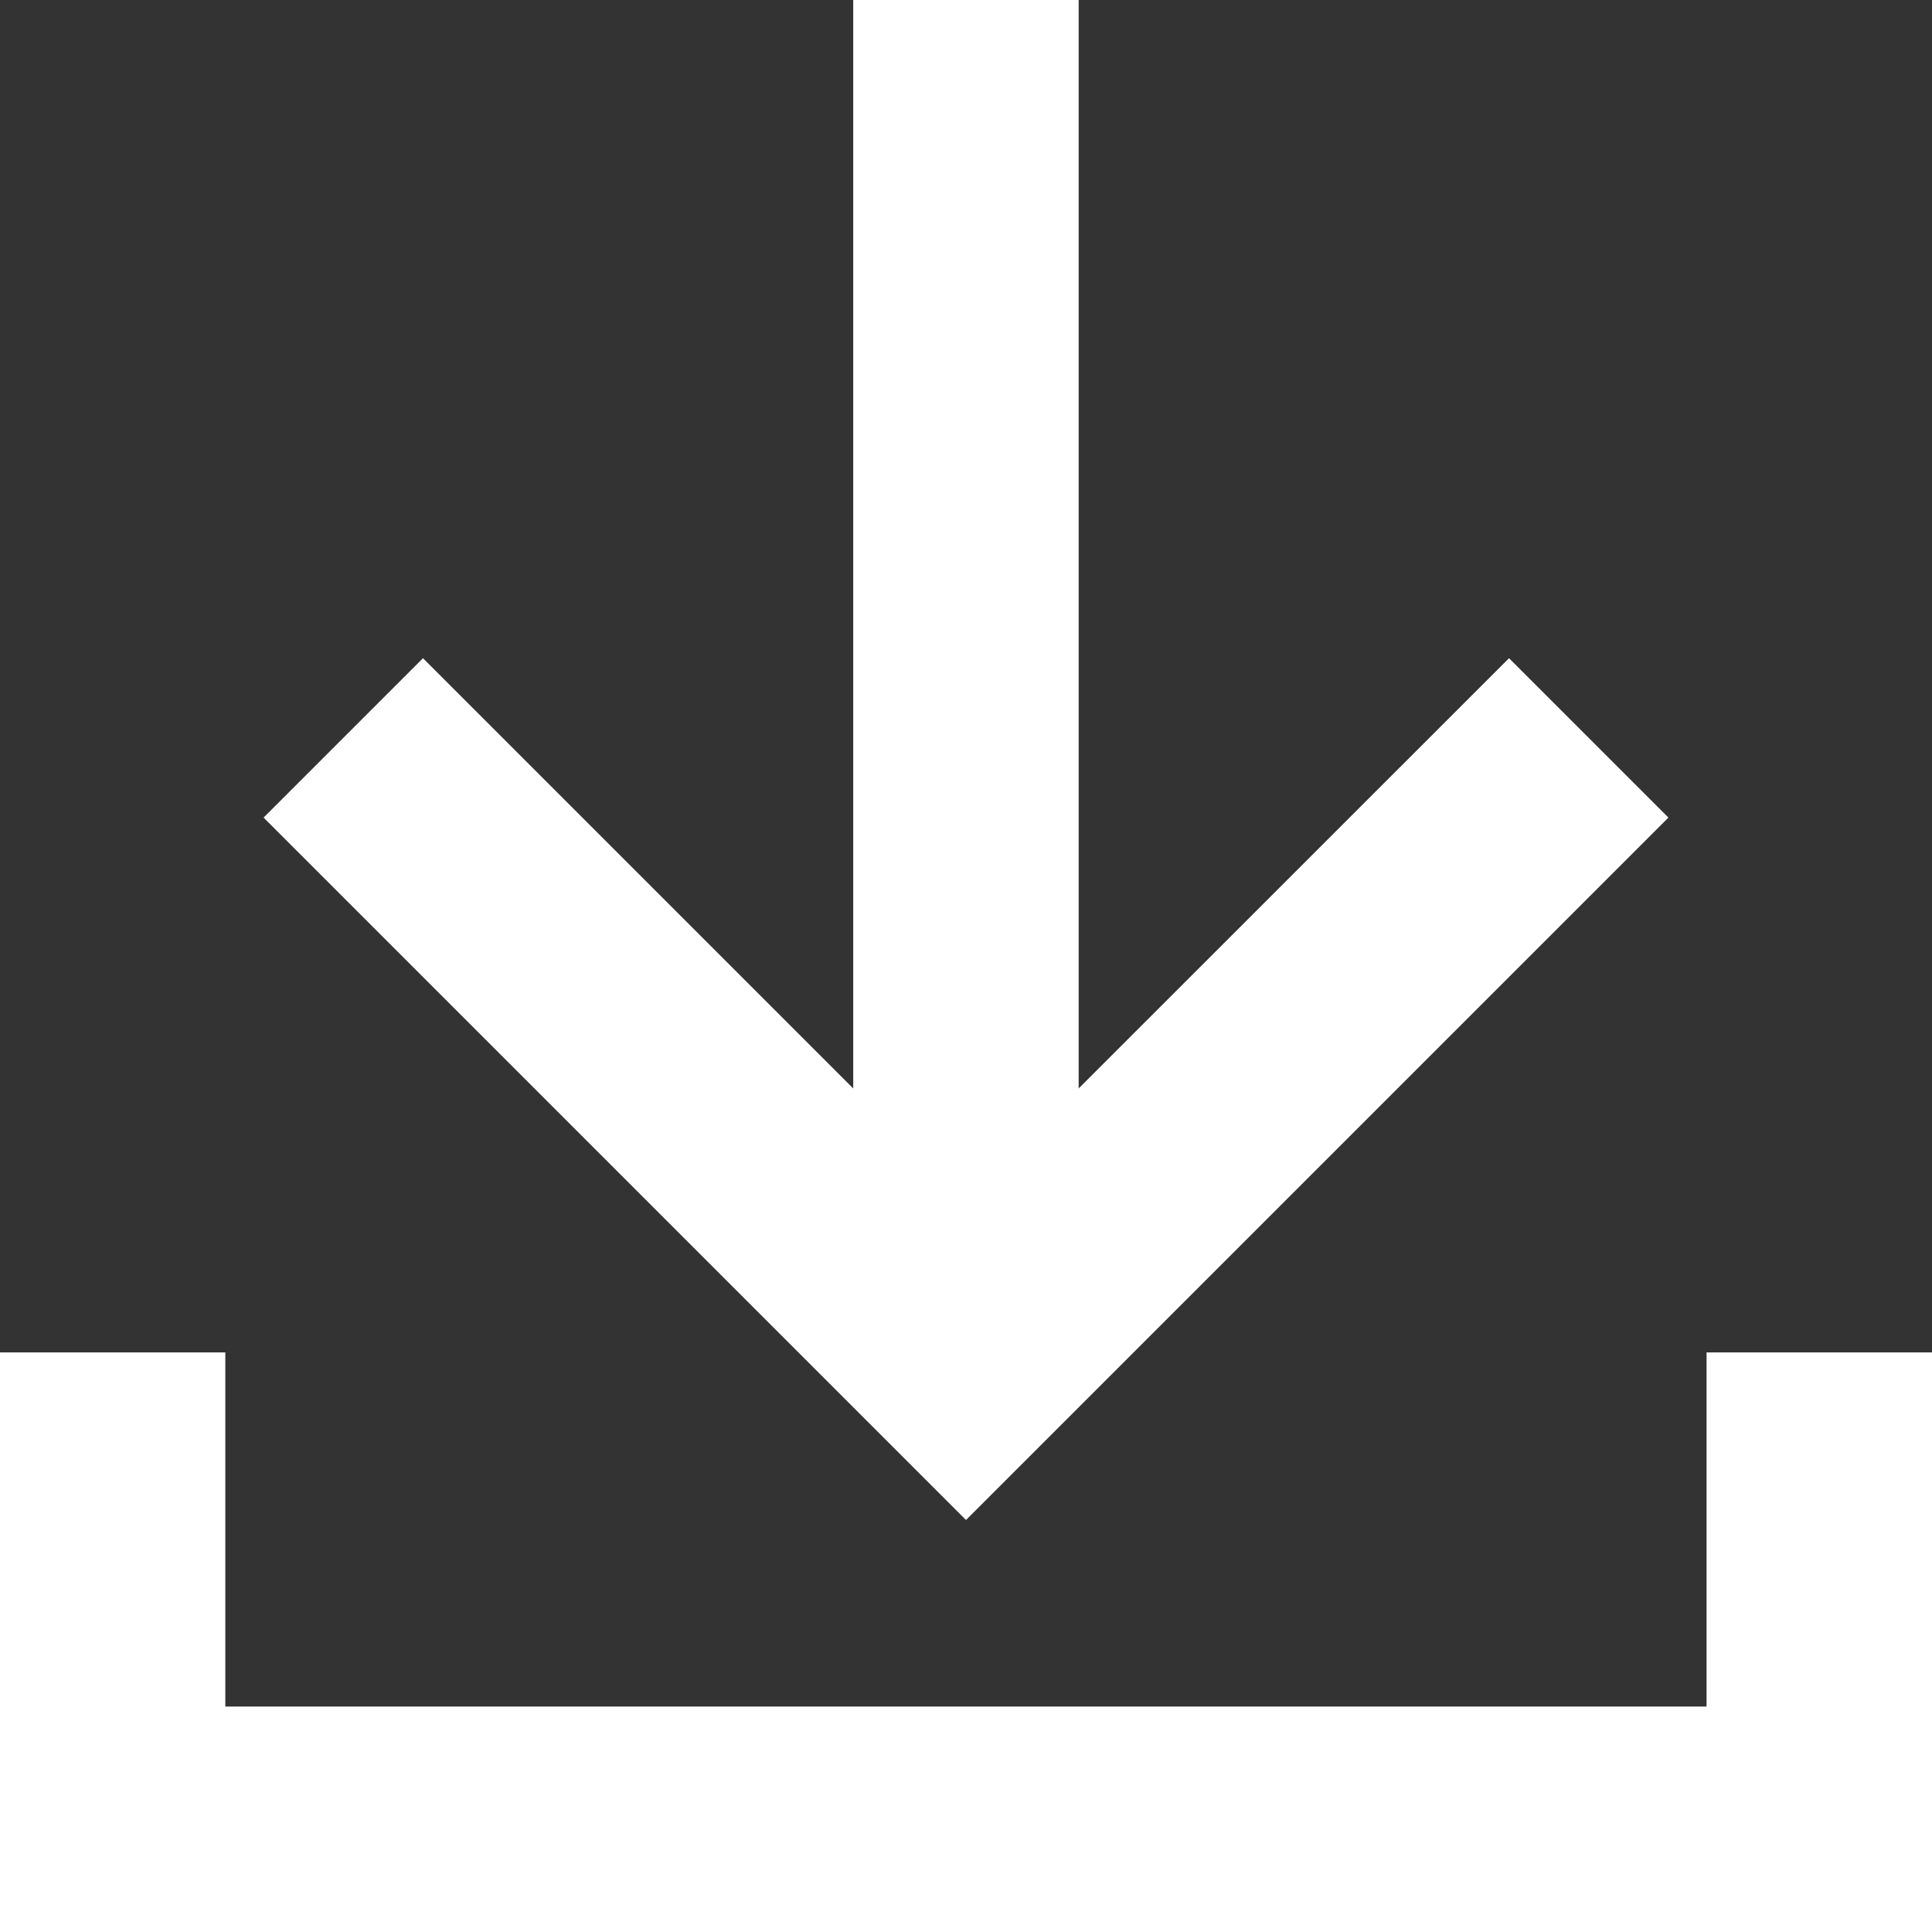
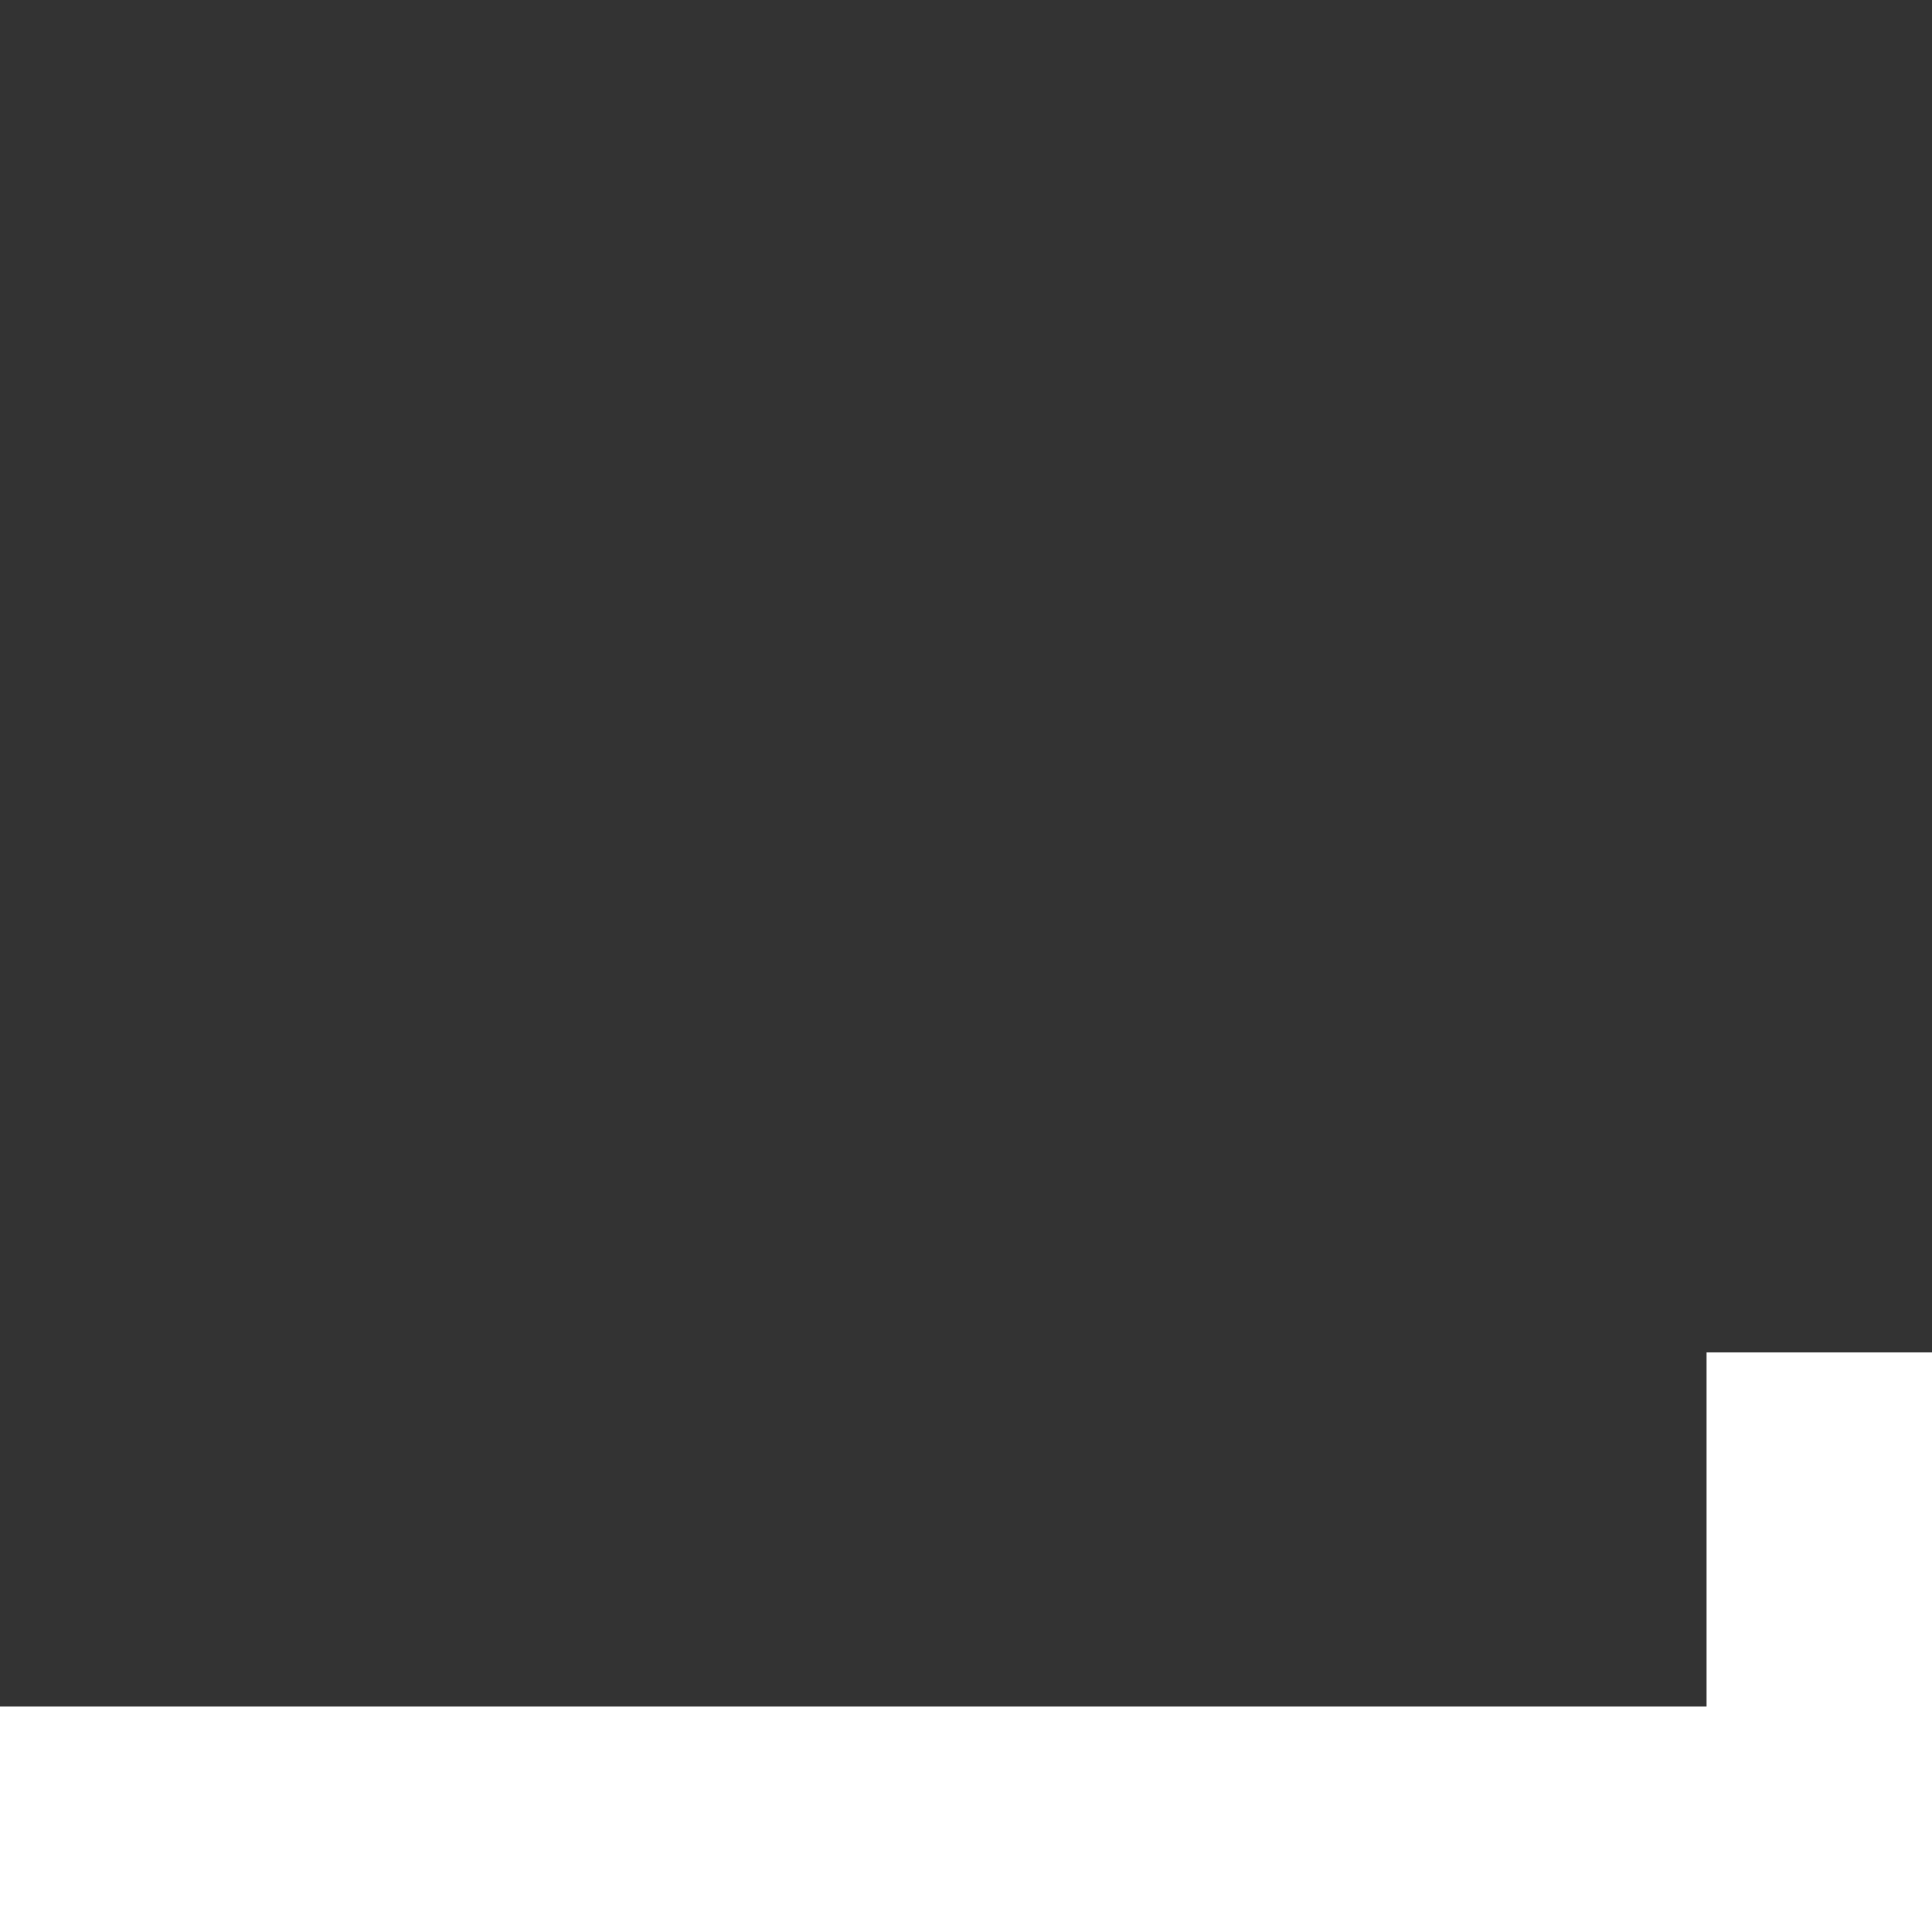
<svg xmlns="http://www.w3.org/2000/svg" width="16" height="16" viewBox="0 0 16 16">
  <rect x="0" y="0" width="16" height="16" fill="#333333" stroke="none" />
  <g id="グループ_5502" data-name="グループ 5502" transform="translate(0 0)">
-     <path id="パス_1342" data-name="パス 1342" d="M45.821,0V9.014L42.258,5.451l-1.32,1.32,5.817,5.817,5.817-5.817-1.32-1.32L47.688,9.014V0Z" transform="translate(-38.755)" fill="#fff" />
-     <path id="パス_1343" data-name="パス 1343" d="M14.133,210v2.933H1.866V210H0v4.8H16V210Z" transform="translate(0 -198.8)" fill="#fff" />
+     <path id="パス_1343" data-name="パス 1343" d="M14.133,210v2.933H1.866H0v4.8H16V210Z" transform="translate(0 -198.8)" fill="#fff" />
  </g>
</svg>